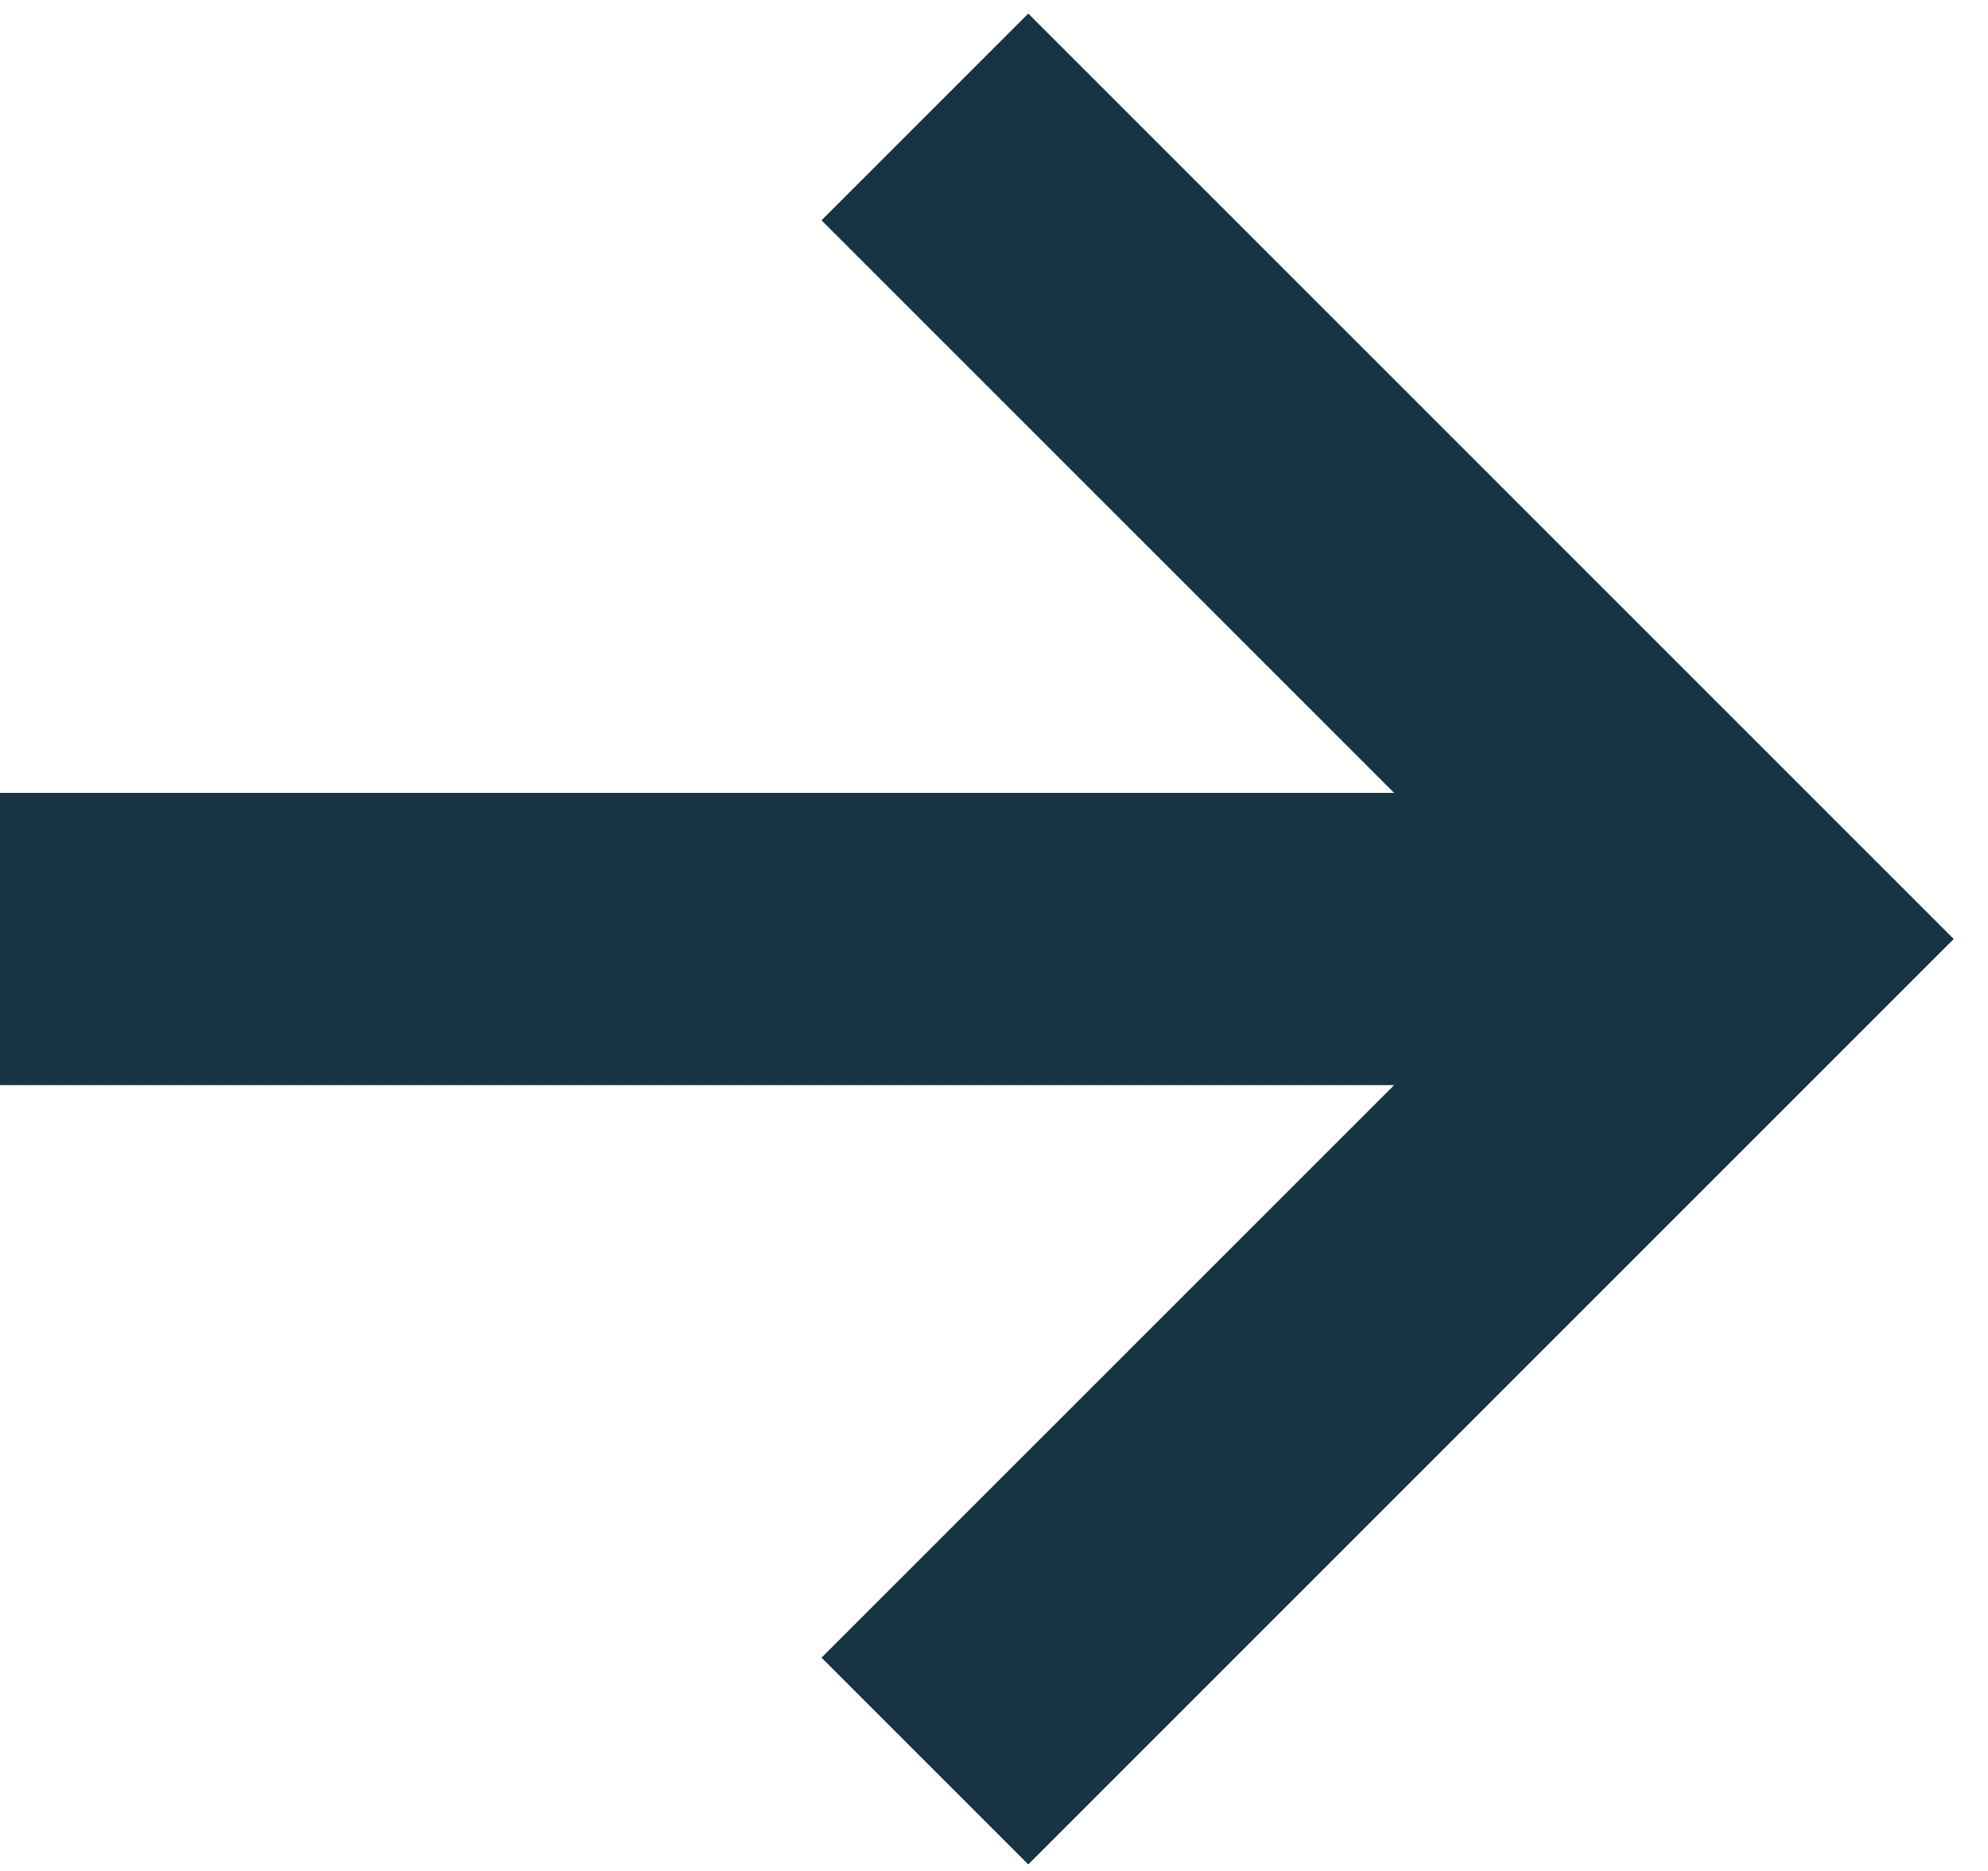
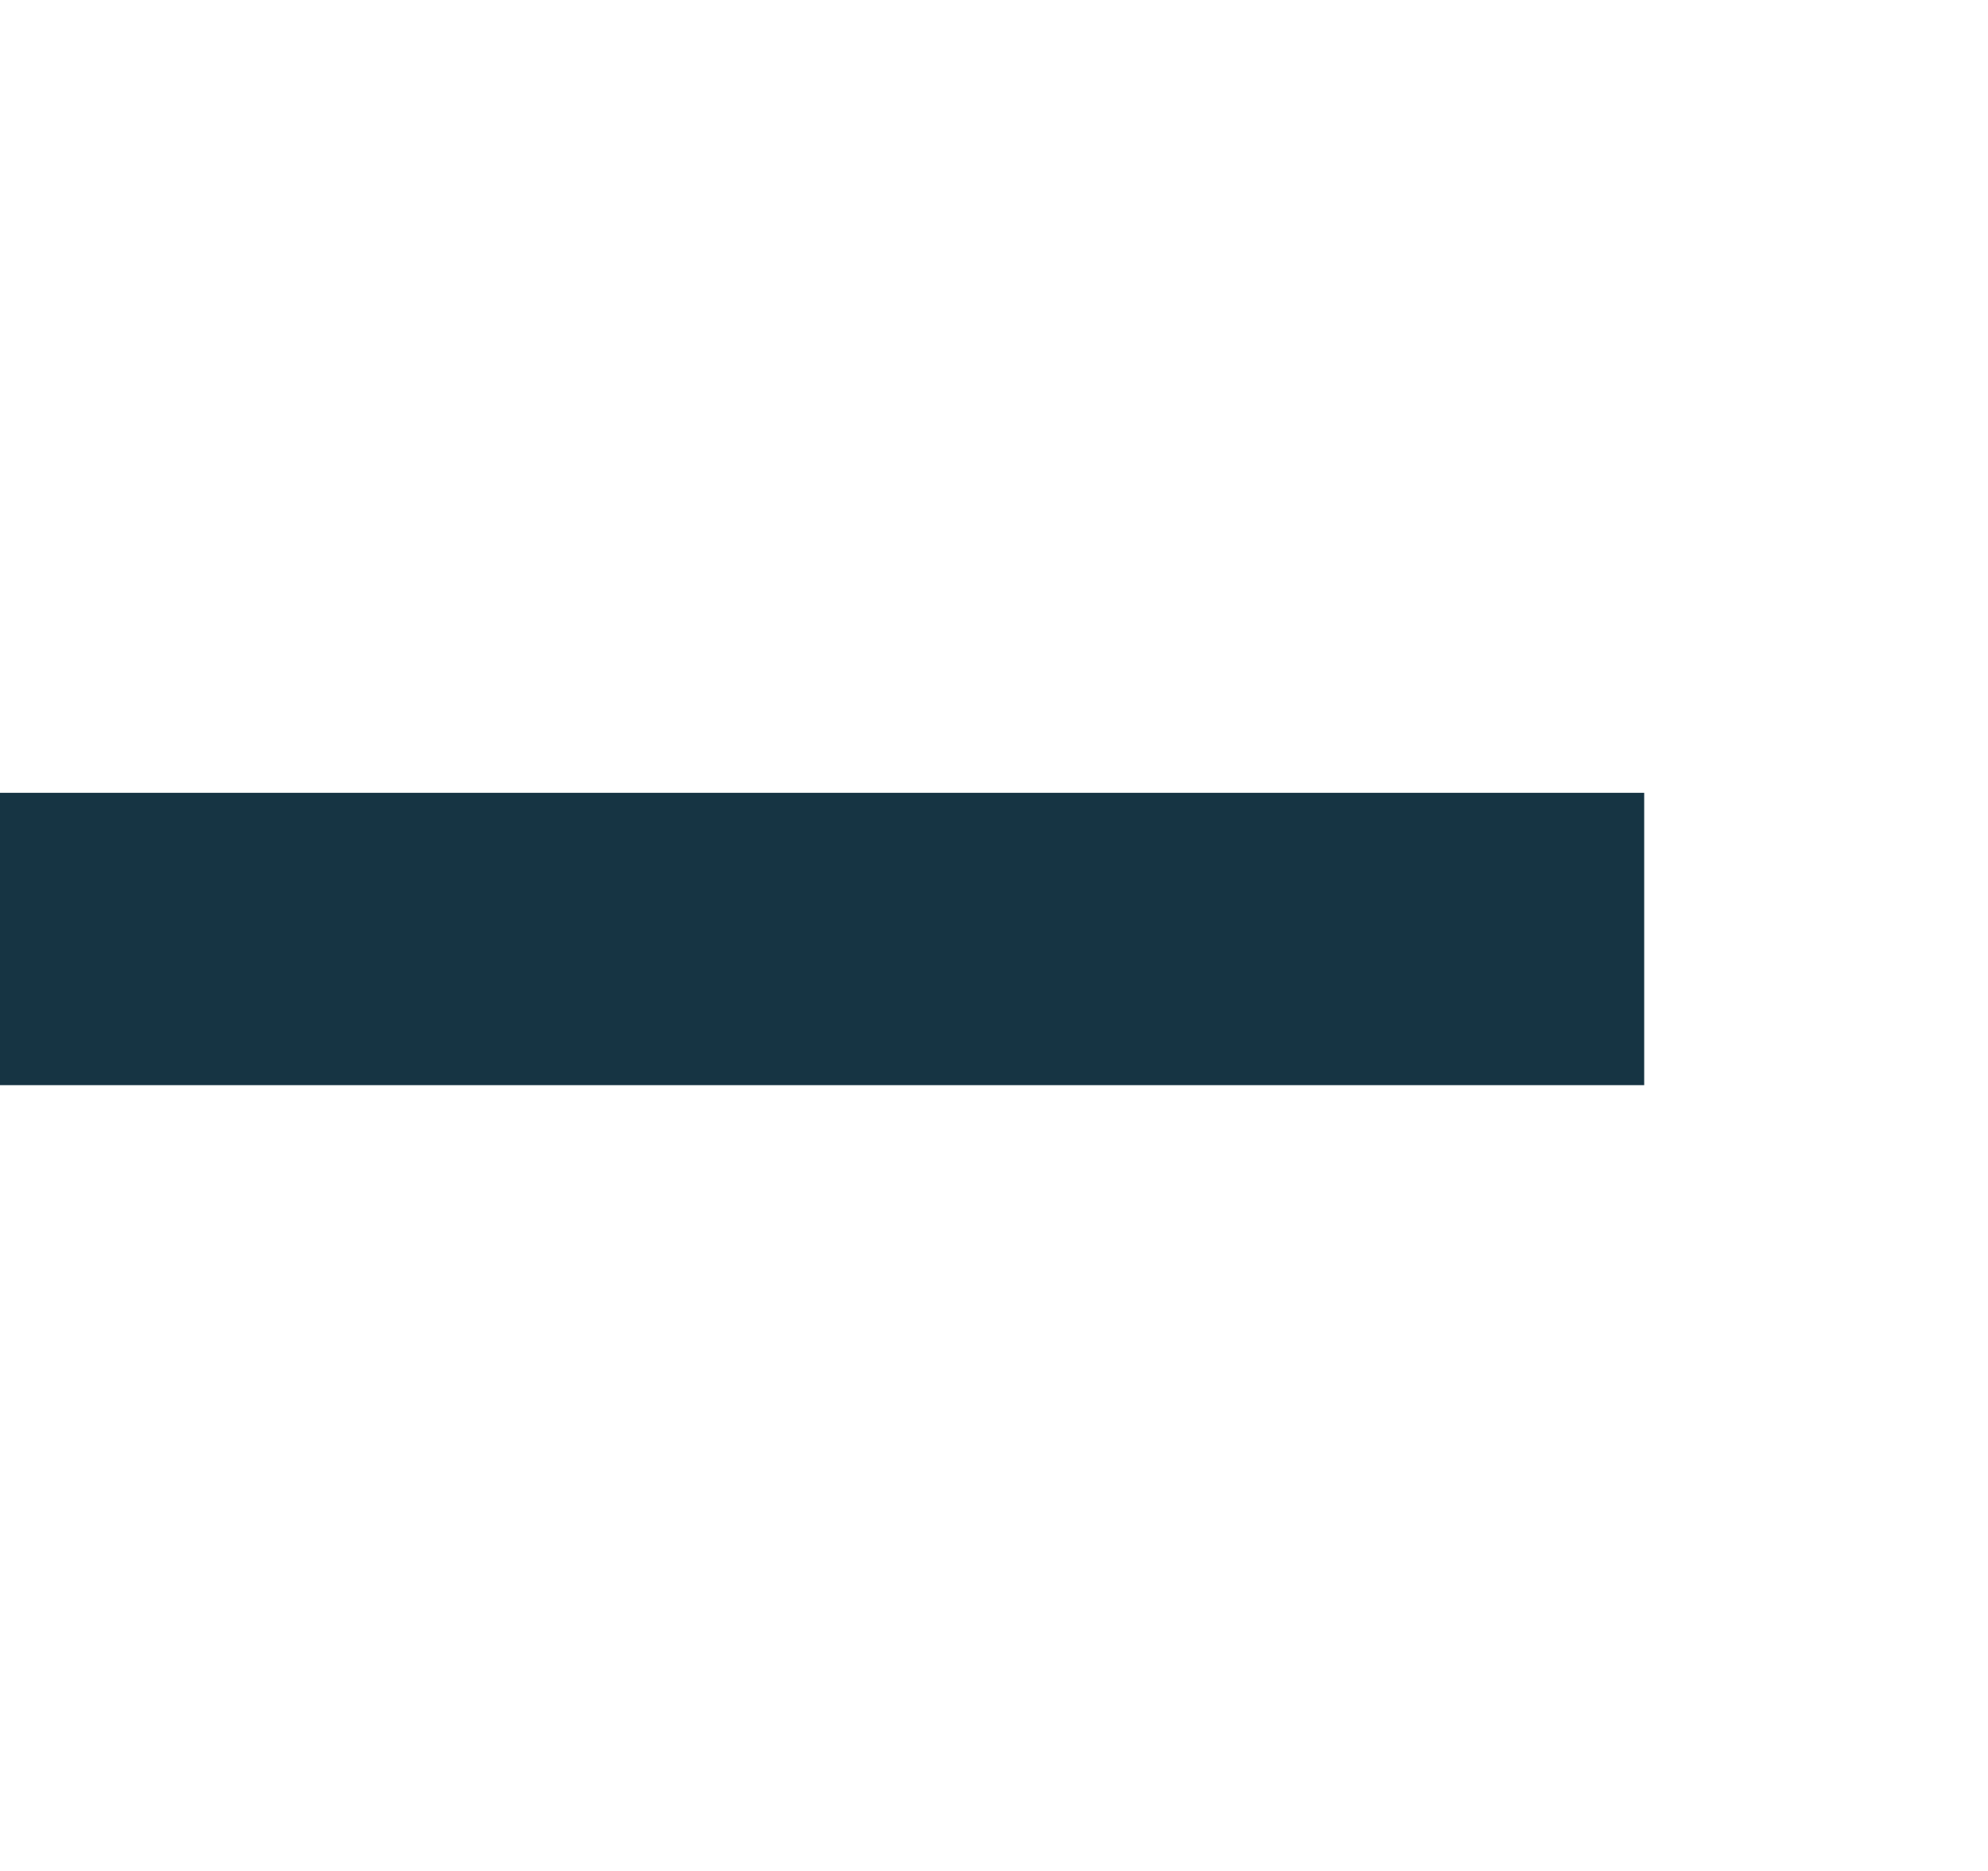
<svg xmlns="http://www.w3.org/2000/svg" width="17" height="16" viewBox="0 0 17 16" fill="none">
  <path d="M0 8.03H14.06" stroke="#163443" stroke-width="2.5" />
-   <path d="M7.909 1L14.939 8.03L7.909 15.06" stroke="#163443" stroke-width="2.5" />
</svg>